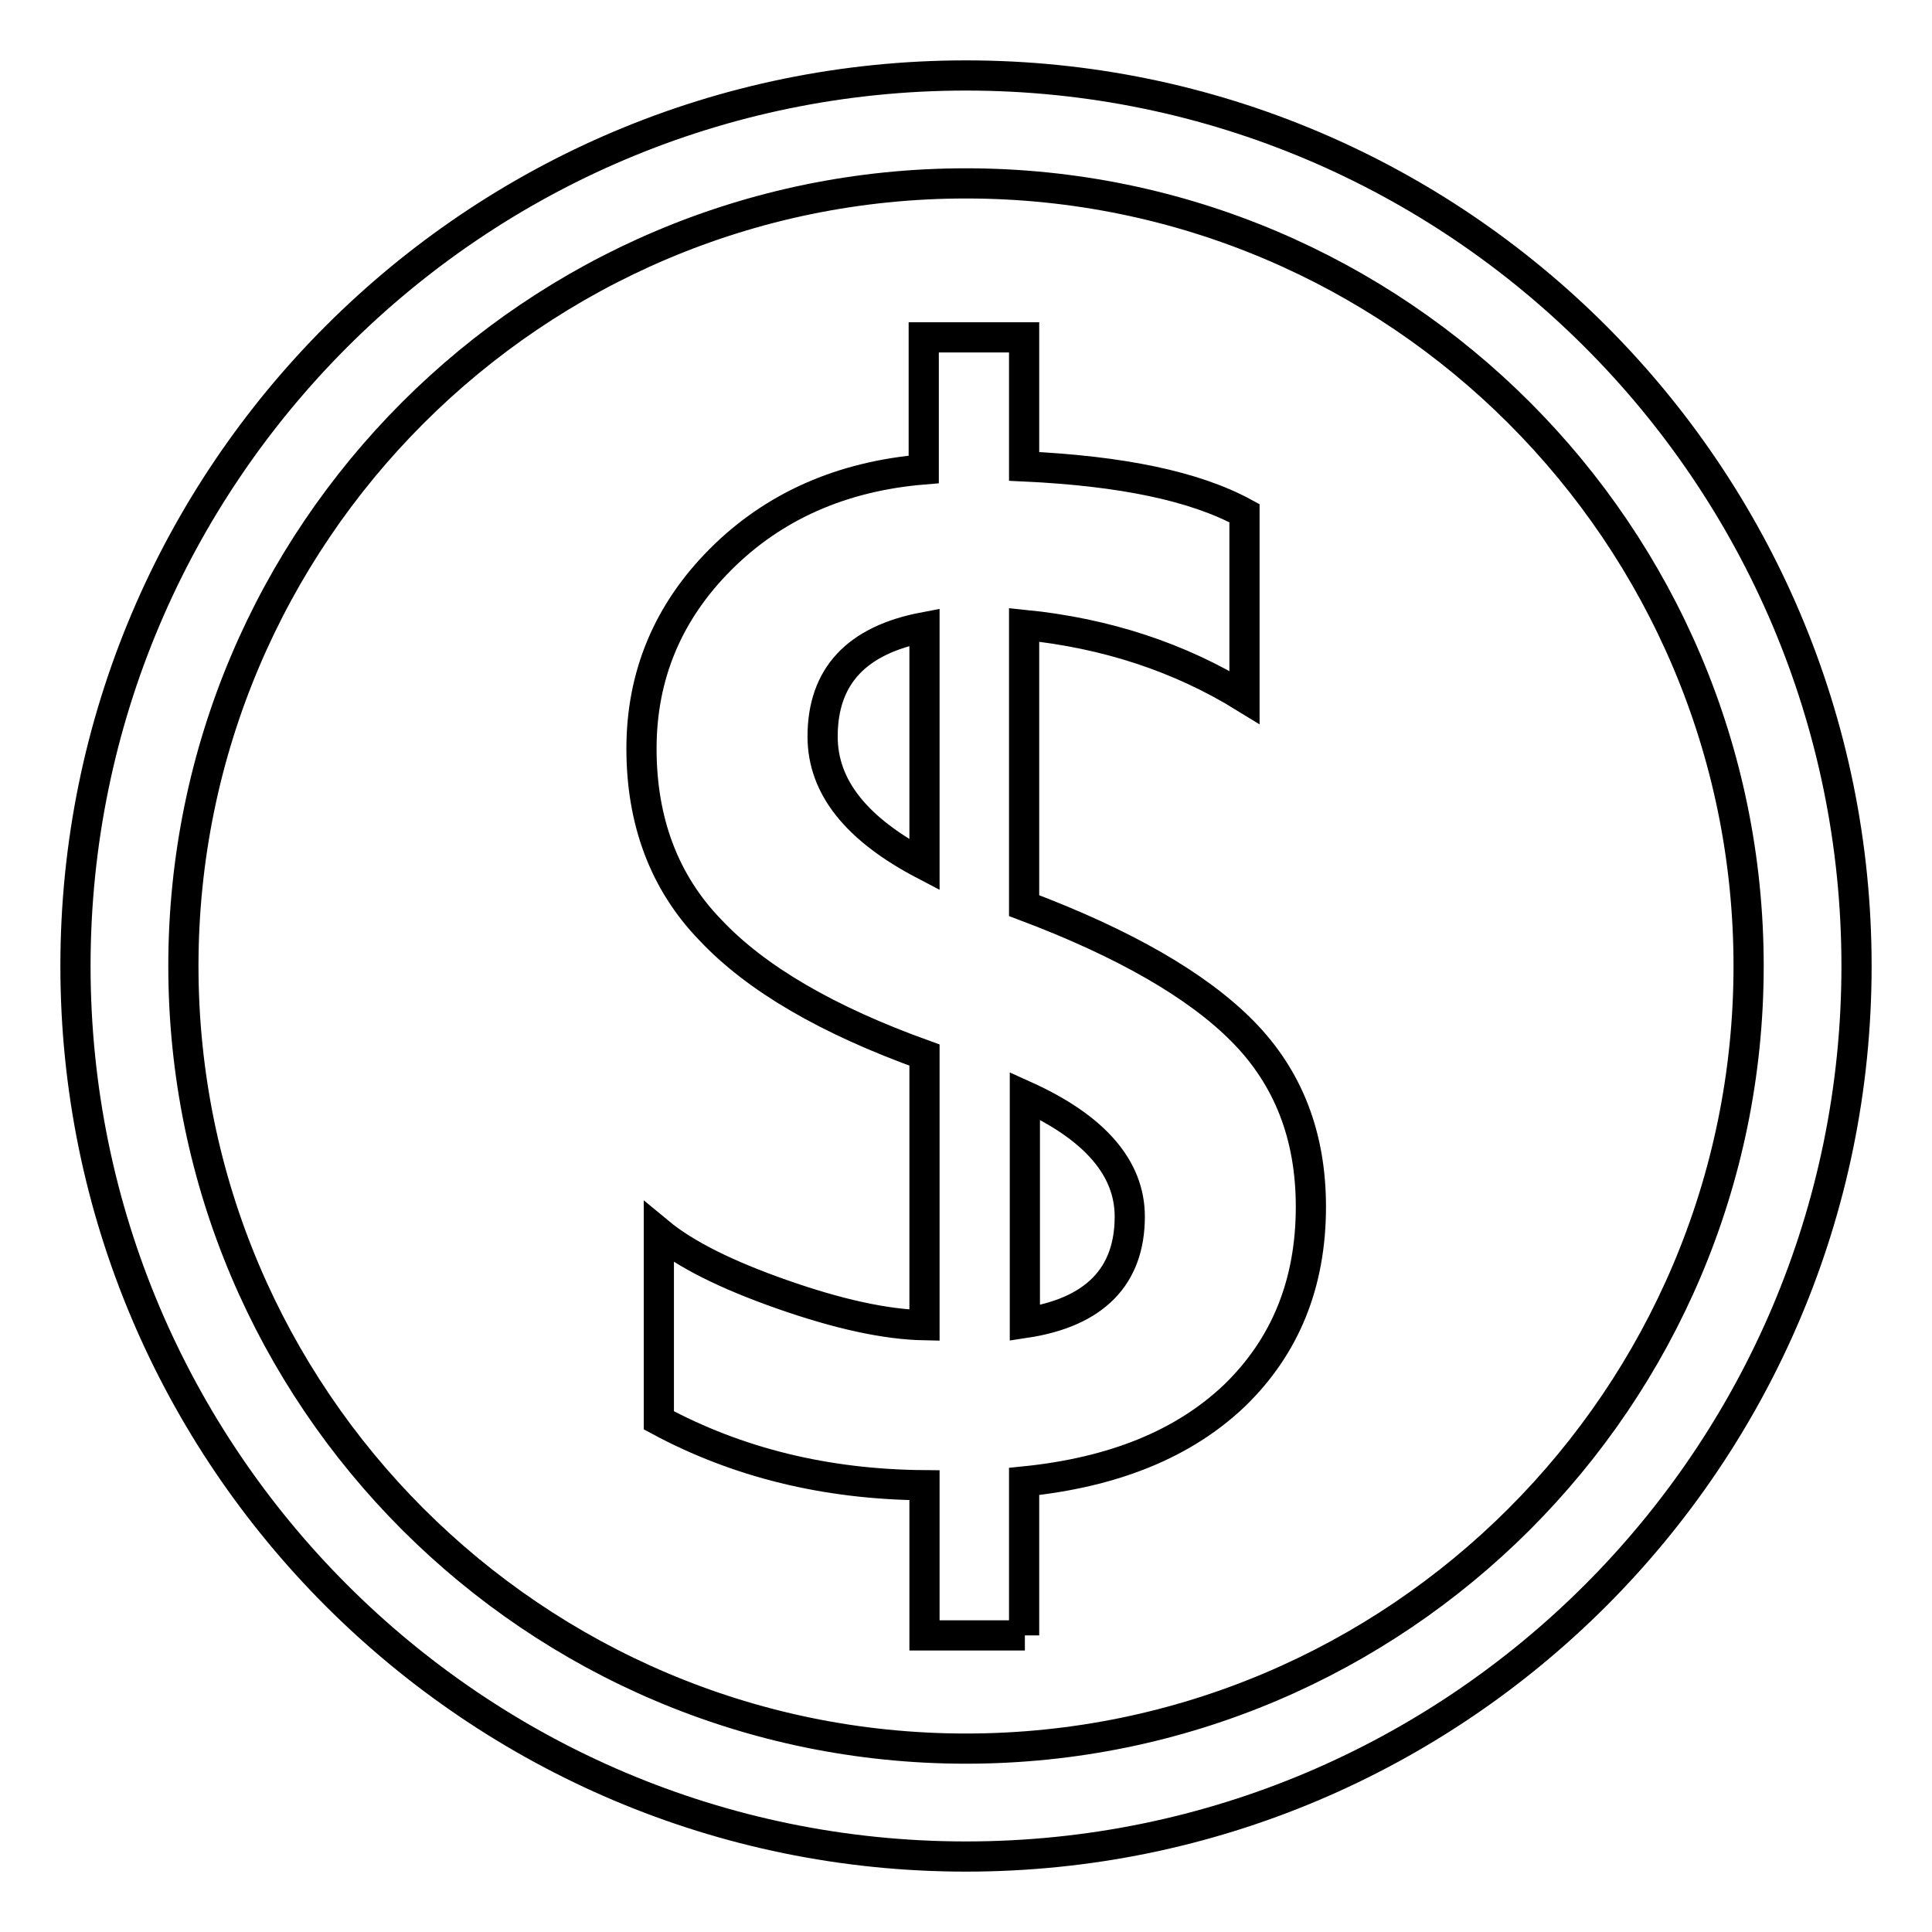
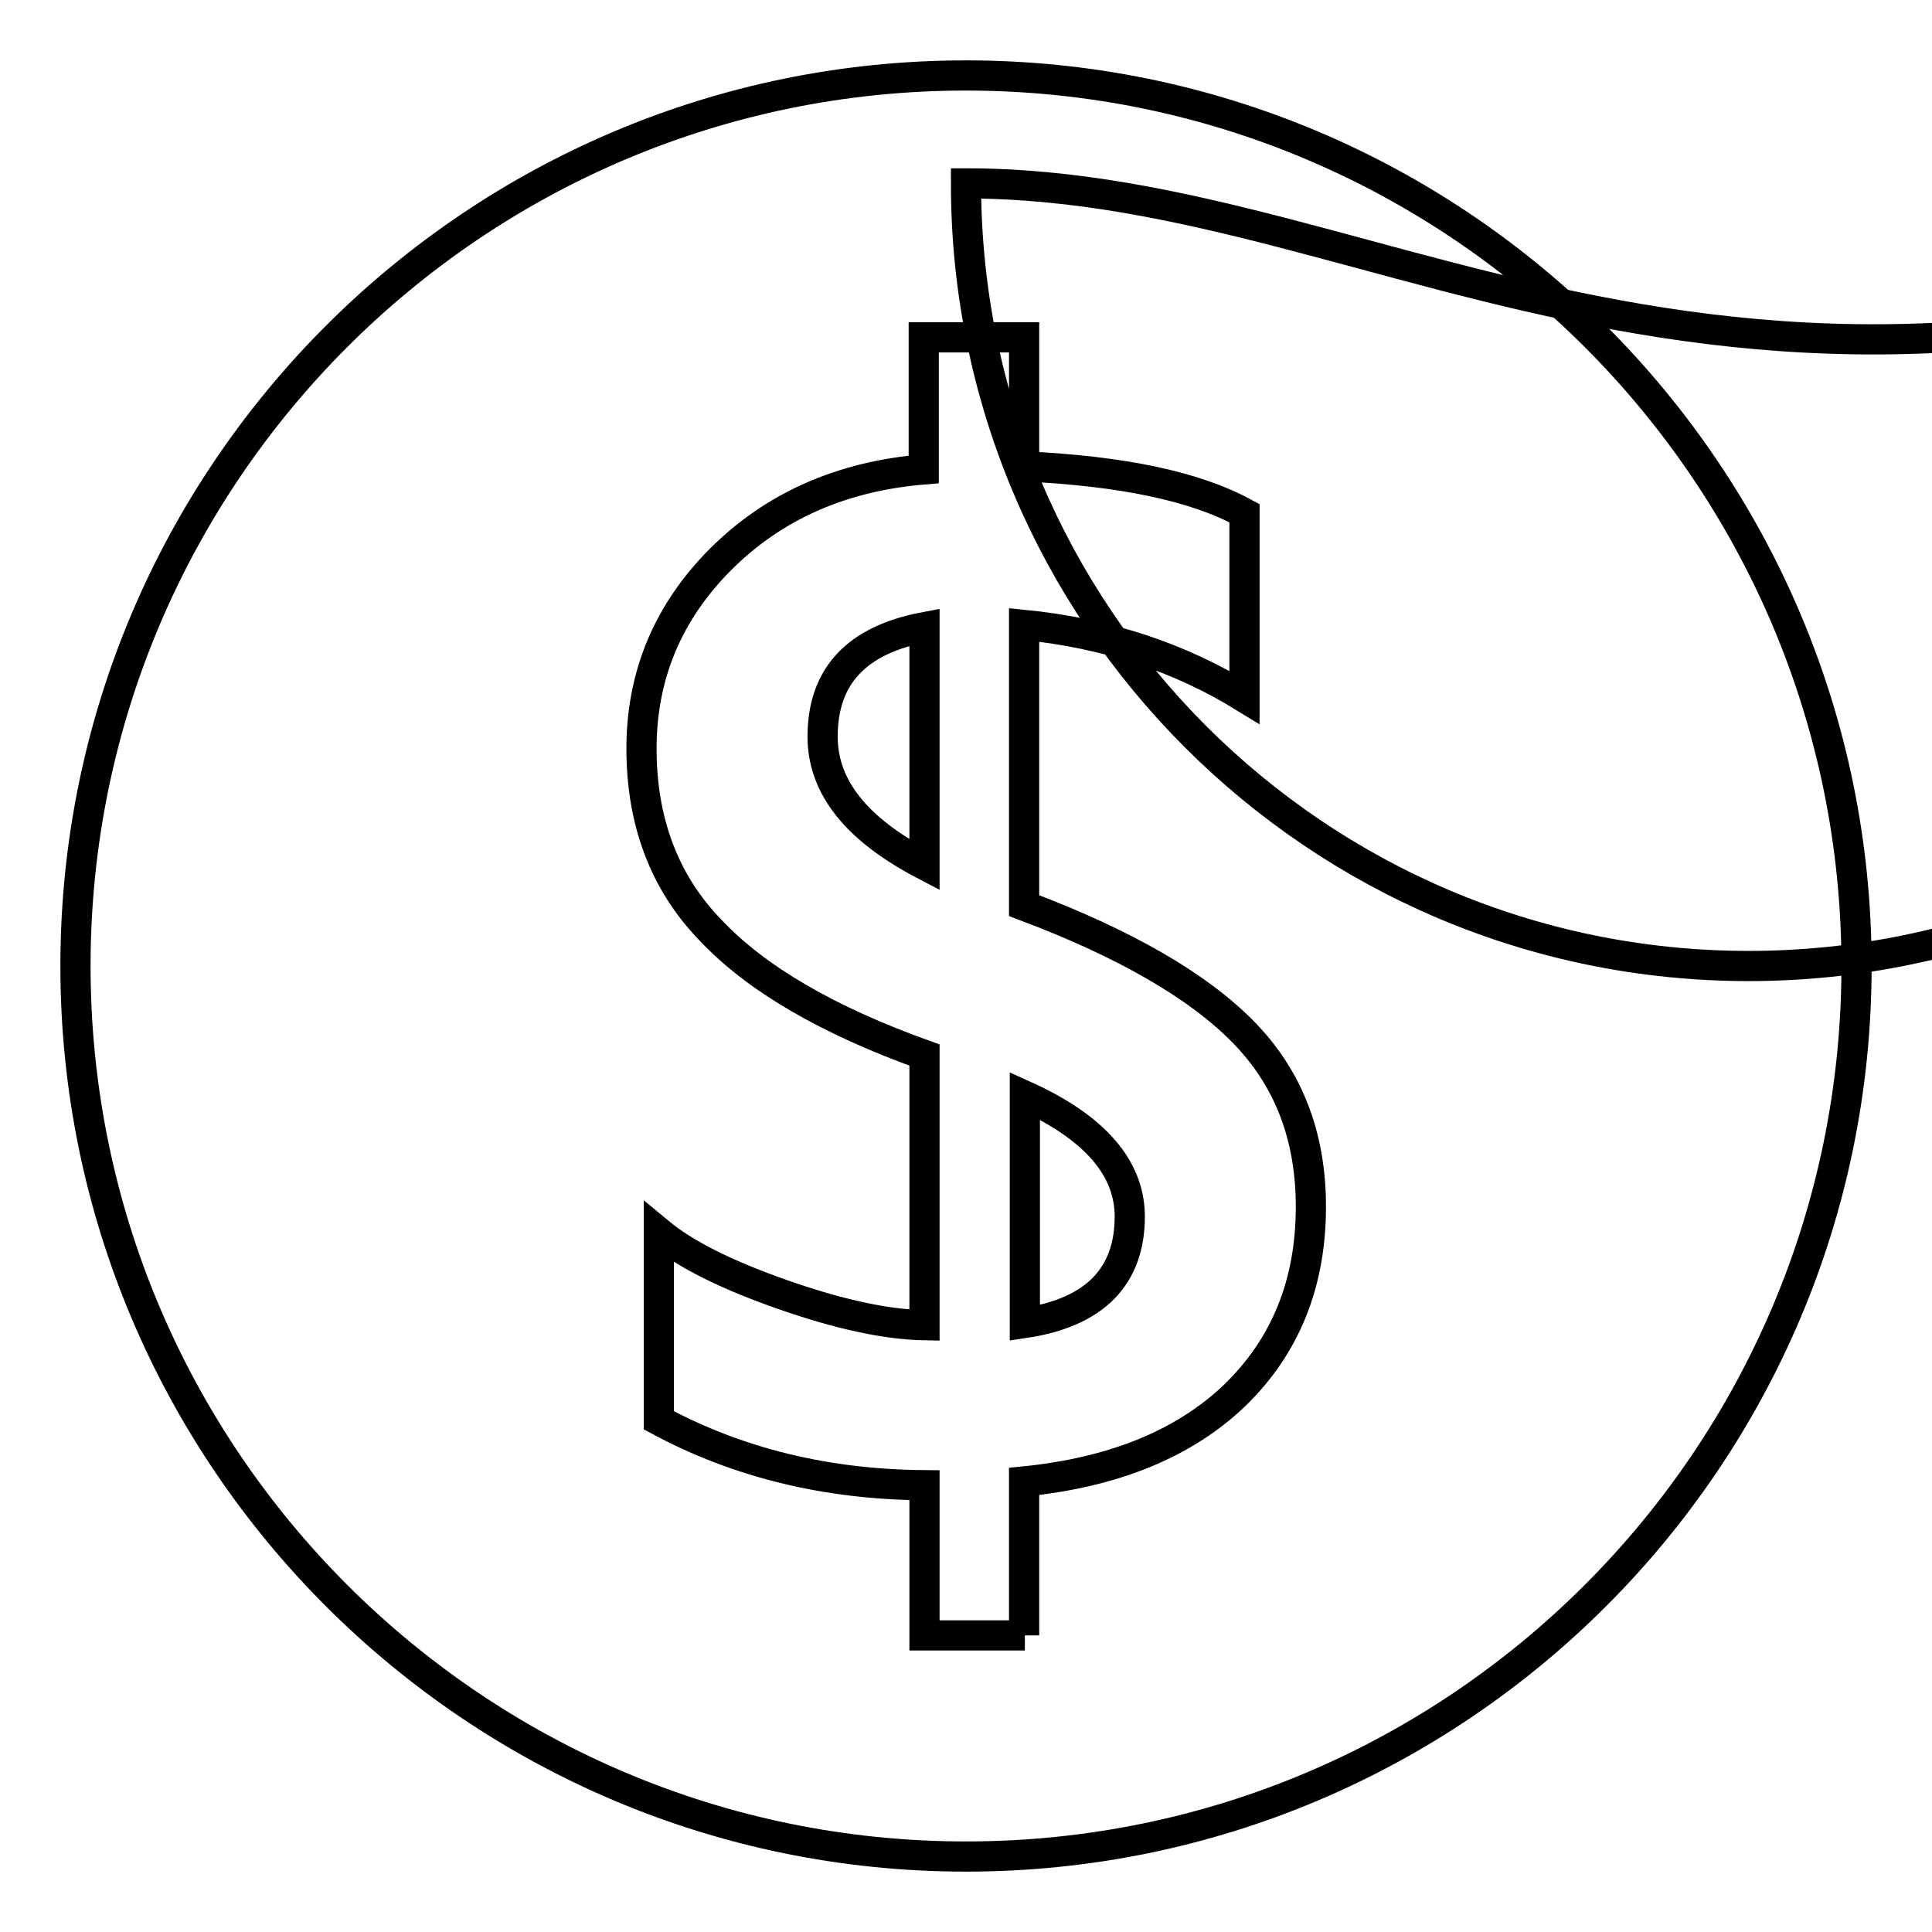
<svg xmlns="http://www.w3.org/2000/svg" version="1.1" x="0px" y="0px" viewBox="0 0 256 256" enable-background="new 0 0 256 256" xml:space="preserve">
  <g>
-     <path stroke-width="4" fill-opacity="0" stroke="#000000" d="M128,246c-65.1,0-118-52.9-118-118C10,62.9,62.9,10,128,10c65.1,0,118,52.9,118,118 C246,193.1,193.1,246,128,246z M128,24.3C70.8,24.3,24.3,70.8,24.3,128c0,57.2,46.5,103.7,103.7,103.7 c57.2,0,103.7-46.5,103.7-103.7C231.7,70.8,185.2,24.3,128,24.3z M135.8,216.7h-13.3v-19.9c-13.1-0.1-24.8-3-35.2-8.6v-24.9 c3.5,2.9,8.9,5.6,16.3,8.2c7.4,2.6,13.7,4,18.9,4.1v-35.8c-12.8-4.6-22.3-10.1-28.4-16.6C88,116.9,85,108.8,85,99.2 c0-9.7,3.5-18.1,10.5-25.1c7-7,16-11,26.9-11.9V44.7h13.3v17.1c12.9,0.6,22.6,2.6,29.2,6.2v24.4c-8.6-5.3-18.3-8.5-29.2-9.6V120 c13.3,5,23,10.6,29,16.7c6,6.1,9,13.8,9,23.2c0,10.2-3.4,18.5-10.1,25c-6.7,6.4-16,10.2-27.9,11.4V216.7z M122.5,83.1 c-9,1.7-13.5,6.5-13.5,14.5c0,6.7,4.5,12.3,13.5,17V83.1z M135.8,175.3c9.3-1.4,13.9-6.2,13.9-14.1c0-6.4-4.6-11.8-13.9-16V175.3z" />
+     <path stroke-width="4" fill-opacity="0" stroke="#000000" d="M128,246c-65.1,0-118-52.9-118-118C10,62.9,62.9,10,128,10c65.1,0,118,52.9,118,118 C246,193.1,193.1,246,128,246z M128,24.3c0,57.2,46.5,103.7,103.7,103.7 c57.2,0,103.7-46.5,103.7-103.7C231.7,70.8,185.2,24.3,128,24.3z M135.8,216.7h-13.3v-19.9c-13.1-0.1-24.8-3-35.2-8.6v-24.9 c3.5,2.9,8.9,5.6,16.3,8.2c7.4,2.6,13.7,4,18.9,4.1v-35.8c-12.8-4.6-22.3-10.1-28.4-16.6C88,116.9,85,108.8,85,99.2 c0-9.7,3.5-18.1,10.5-25.1c7-7,16-11,26.9-11.9V44.7h13.3v17.1c12.9,0.6,22.6,2.6,29.2,6.2v24.4c-8.6-5.3-18.3-8.5-29.2-9.6V120 c13.3,5,23,10.6,29,16.7c6,6.1,9,13.8,9,23.2c0,10.2-3.4,18.5-10.1,25c-6.7,6.4-16,10.2-27.9,11.4V216.7z M122.5,83.1 c-9,1.7-13.5,6.5-13.5,14.5c0,6.7,4.5,12.3,13.5,17V83.1z M135.8,175.3c9.3-1.4,13.9-6.2,13.9-14.1c0-6.4-4.6-11.8-13.9-16V175.3z" />
  </g>
</svg>